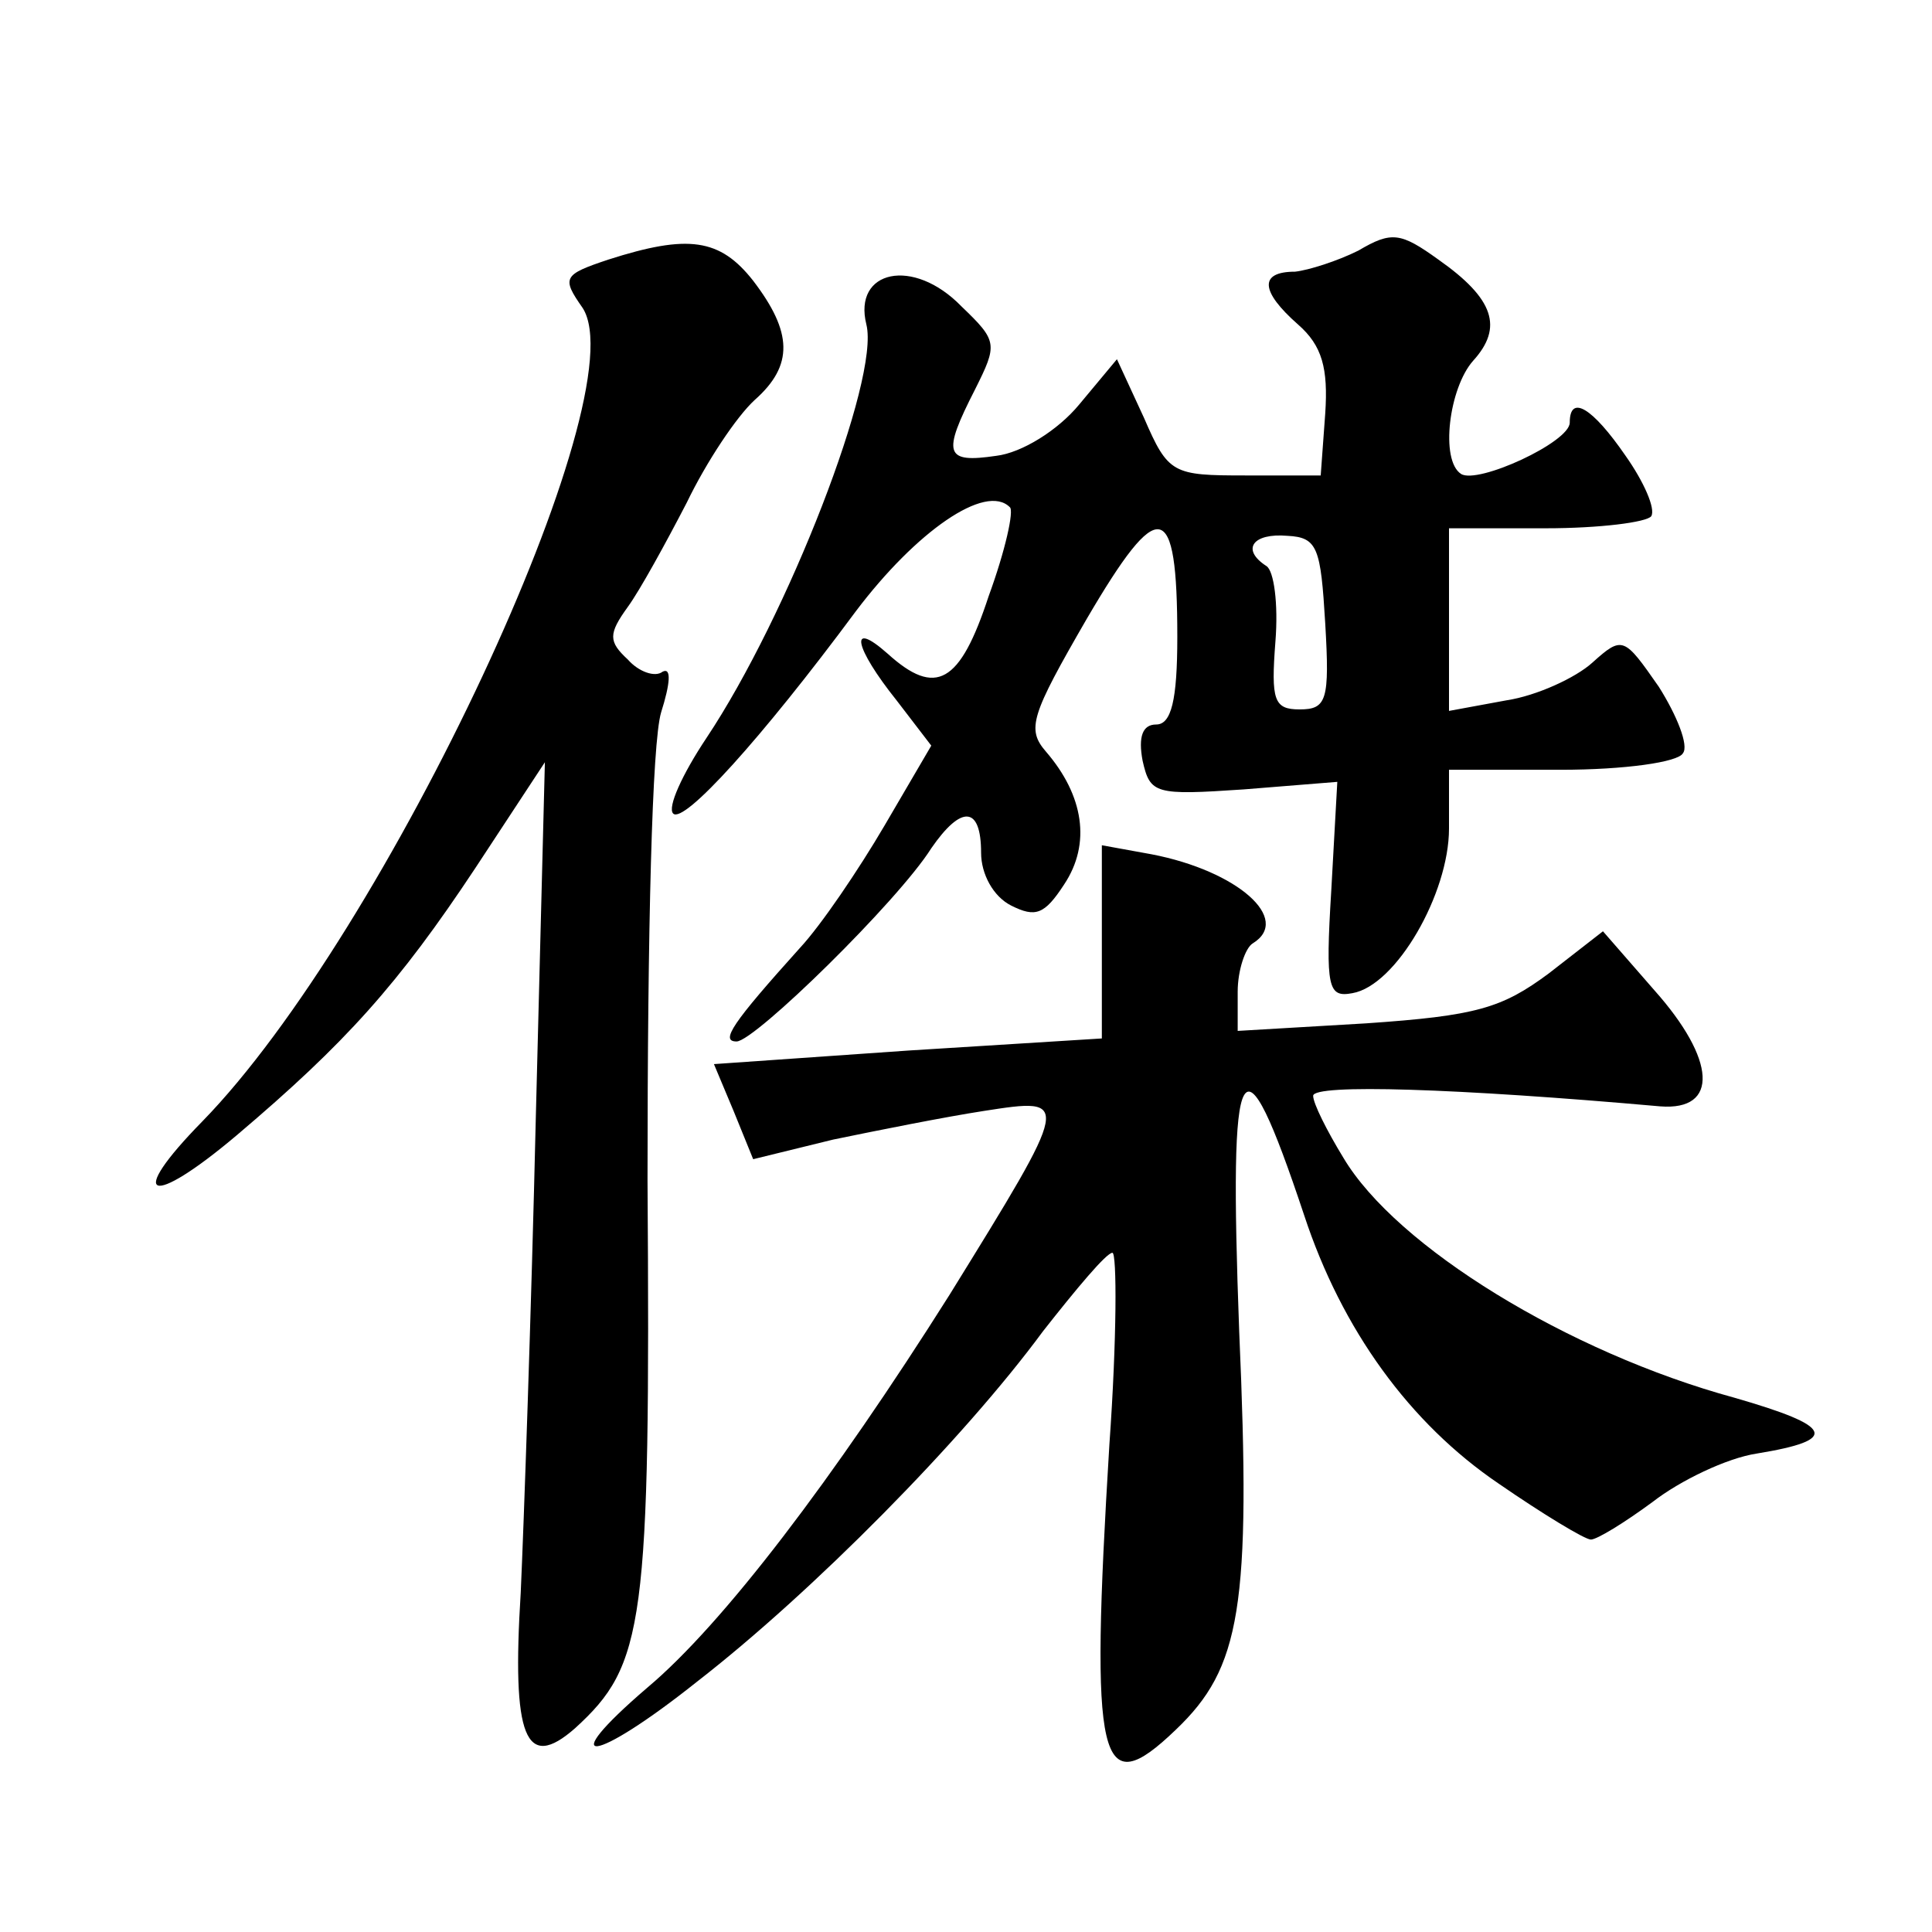
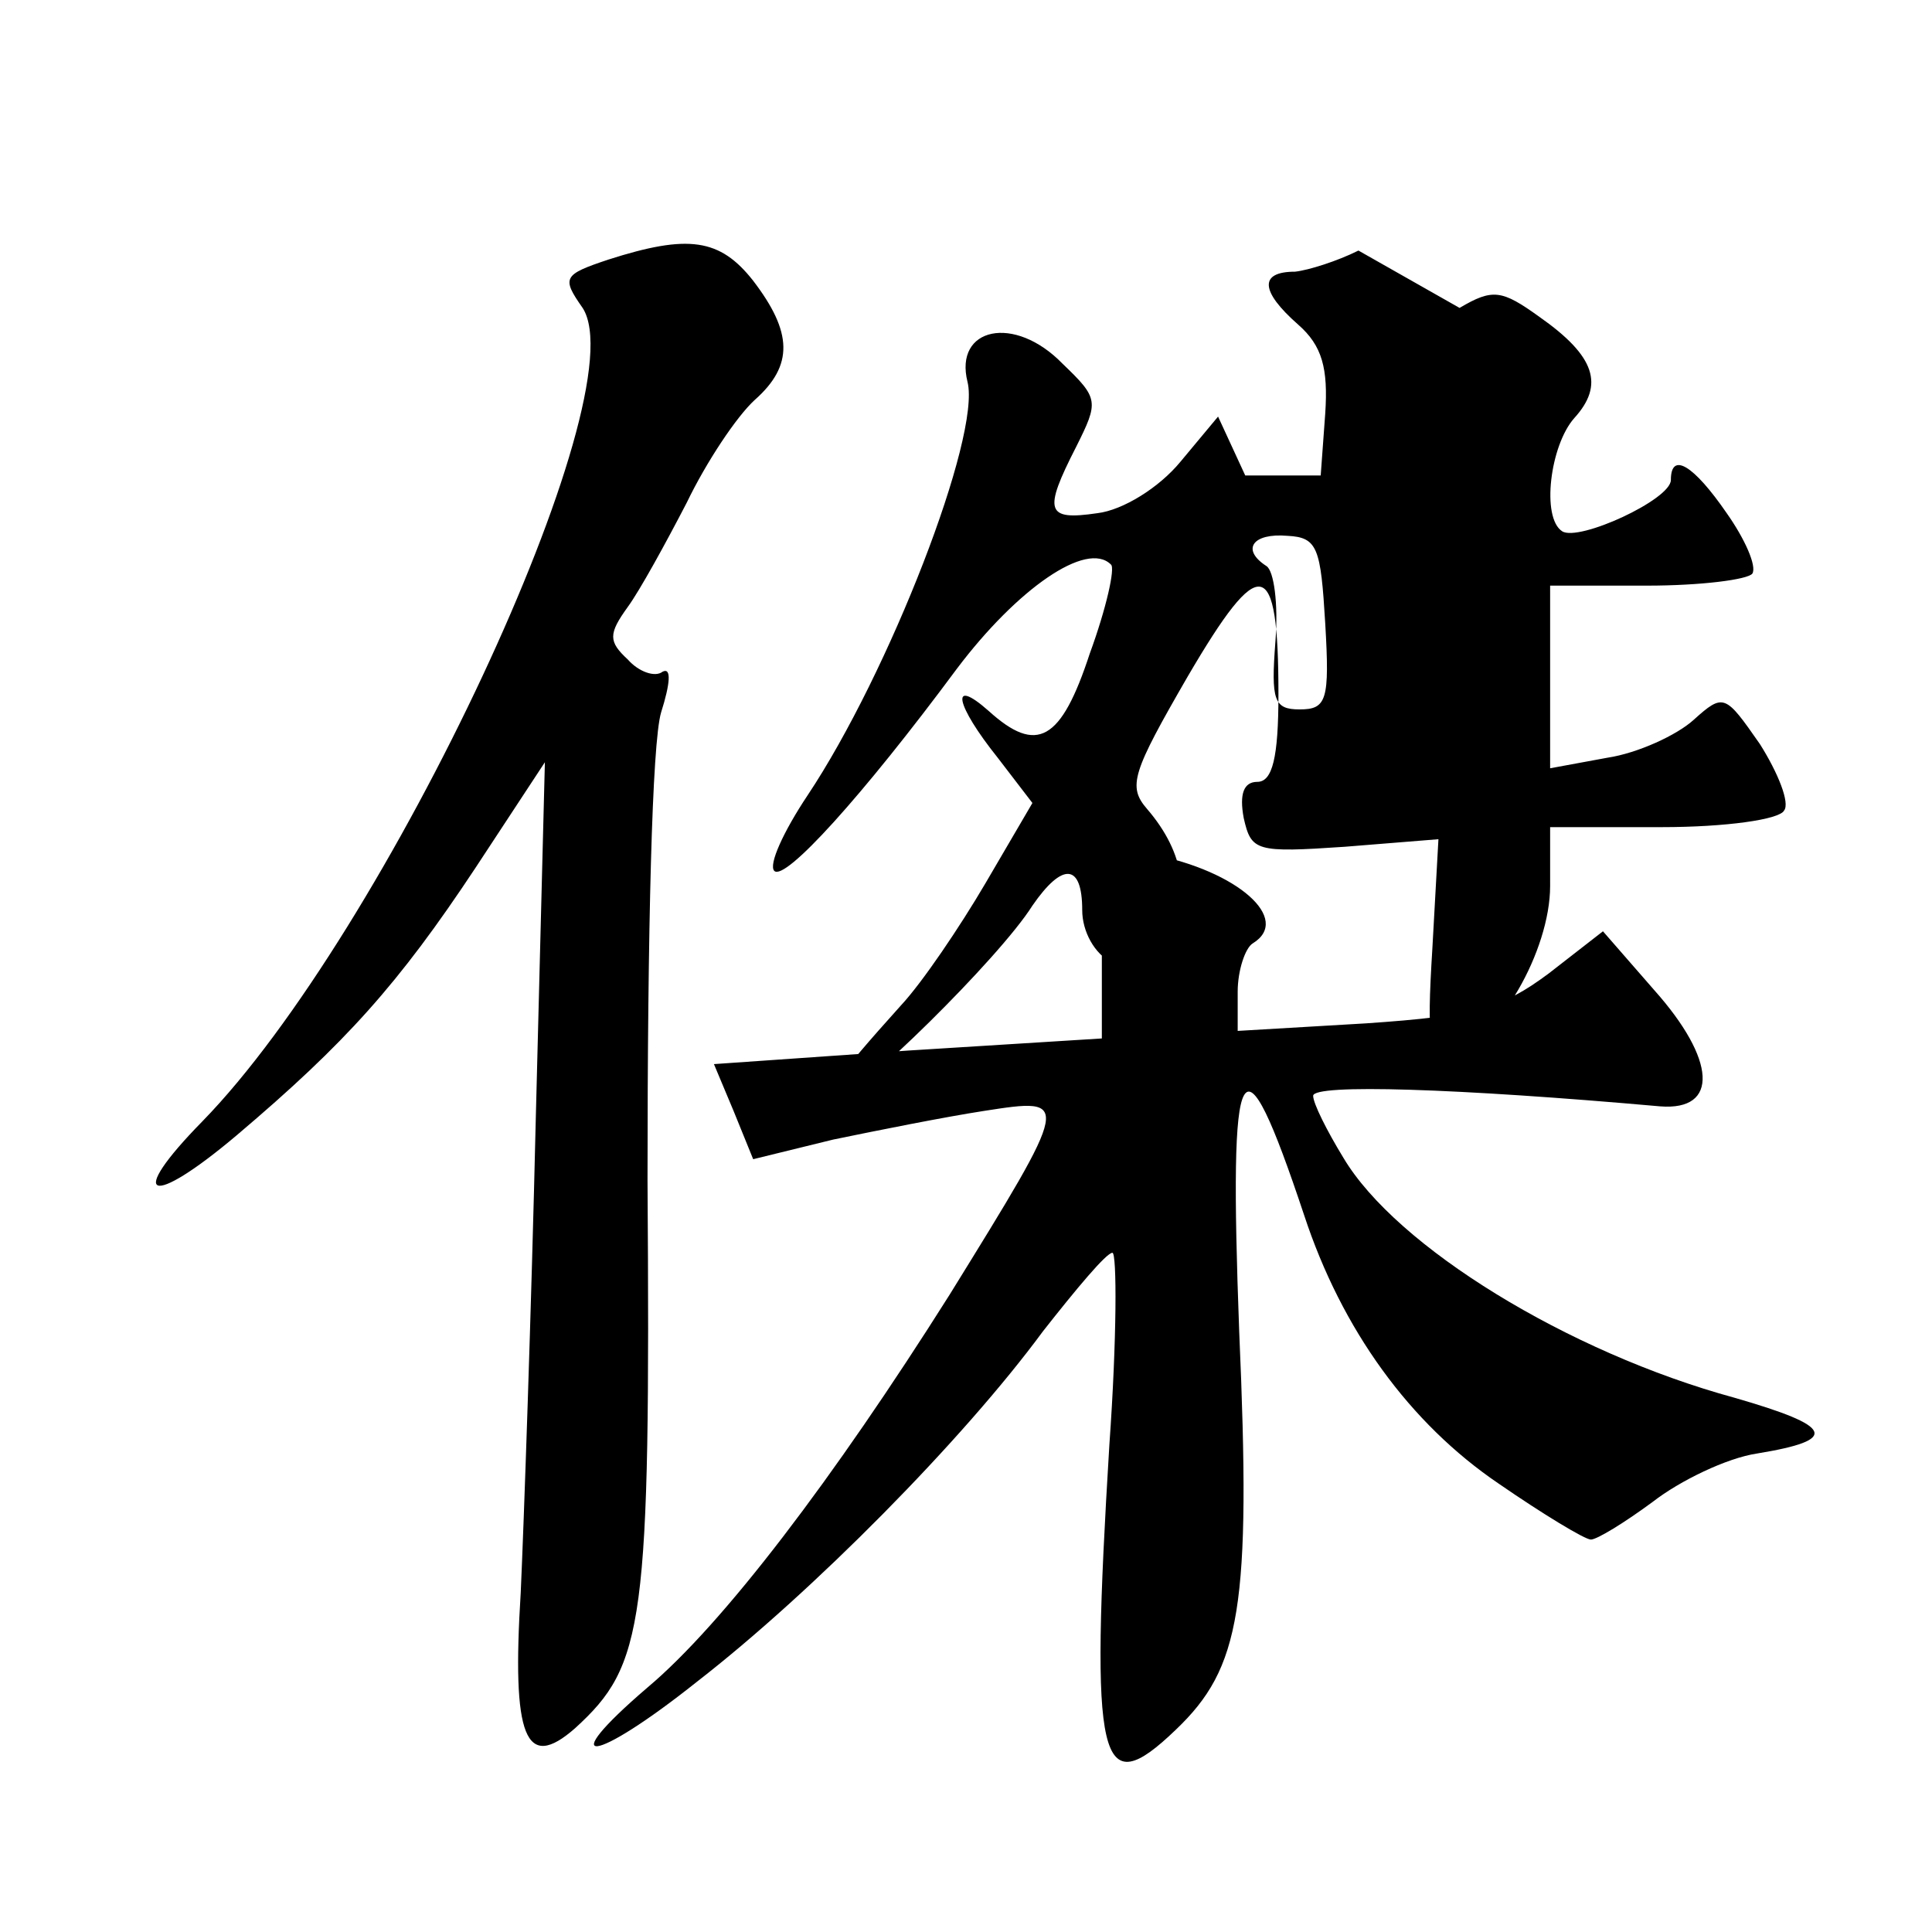
<svg xmlns="http://www.w3.org/2000/svg" version="1.0" width="128pt" height="128pt" viewBox="0 0 128 128" preserveAspectRatio="xMidYMid meet">
  <g transform="translate(0,128) scale(0.1,-0.1)" fill="#0" stroke="none">
-     <path d="M900 1114 c-14 -7 -33 -13 -42 -14 -24 0 -23 -13 2 -35 16 -14 20 -29 18 -59 l-3 -41 -50 0 c-48 0 -51 1 -67 38 l-18 39 -25 -30 c-14 -17 -38 -32 -55 -34 -34 -5 -36 1 -14 44 15 30 15 32 -9 55 -32 33 -72 24 -63 -12 9 -36 -52 -193 -106 -274 -16 -24 -26 -46 -22 -50 7 -7 58 49 121 134 40 53 86 85 102 69 3 -2 -3 -29 -14 -59 -19 -58 -35 -67 -67 -38 -26 23 -22 4 6 -31 l23 -30 -31 -53 c-17 -29 -42 -66 -56 -81 -45 -50 -53 -62 -42 -62 12 0 107 93 129 128 20 29 33 28 33 -3 0 -14 8 -29 20 -35 16 -8 22 -6 35 14 18 27 13 59 -12 88 -13 15 -10 24 27 88 48 82 60 80 60 -12 0 -42 -4 -58 -14 -58 -9 0 -12 -8 -9 -24 5 -22 8 -23 67 -19 l62 5 -4 -72 c-4 -65 -2 -71 14 -68 29 5 64 66 64 109 l0 39 74 0 c42 0 78 5 81 11 4 5 -4 25 -16 44 -23 33 -24 34 -44 16 -11 -10 -37 -22 -57 -25 l-38 -7 0 61 0 60 64 0 c36 0 67 4 70 8 3 5 -5 23 -17 40 -22 32 -37 41 -37 22 0 -13 -61 -41 -72 -34 -14 9 -8 57 8 75 20 22 14 41 -23 67 -25 18 -31 19 -53 6z m-22 -247 c3 -51 1 -57 -17 -57 -17 0 -19 6 -16 45 2 25 -1 47 -6 50 -17 11 -9 22 14 20 20 -1 22 -8 25 -58z M403 1108 c-30 -10 -31 -12 -17 -32 37 -57 -130 -414 -252 -539 -51 -52 -35 -58 23 -9 72 61 107 100 158 177 l46 70 -6 -235 c-3 -129 -8 -271 -10 -315 -6 -96 3 -119 36 -90 46 42 50 68 48 363 0 167 3 290 9 310 6 19 7 30 1 27 -5 -4 -16 0 -23 8 -13 12 -13 17 0 35 8 11 25 42 39 69 13 27 33 57 45 68 26 23 25 45 -1 79 -22 28 -43 31 -96 14z M730 656 l0 -64 -128 -8 -129 -9 13 -31 13 -32 53 13 c29 6 74 15 100 19 58 9 58 9 -23 -122 -77 -122 -150 -218 -200 -260 -63 -54 -36 -51 33 4 76 59 176 160 229 232 22 28 42 52 46 52 3 0 3 -57 -2 -127 -13 -213 -7 -238 44 -189 43 41 50 81 42 264 -7 188 1 203 43 77 25 -76 70 -138 129 -178 29 -20 57 -37 61 -37 4 0 22 11 41 25 18 14 49 29 69 32 55 9 51 18 -15 37 -110 30 -224 100 -259 159 -11 18 -20 36 -20 41 0 8 95 5 230 -7 39 -3 37 31 -4 77 l-34 39 -36 -28 c-31 -23 -48 -28 -121 -33 l-85 -5 0 26 c0 14 5 29 10 32 26 16 -10 48 -67 59 l-33 6 0 -64z" />
+     <path d="M900 1114 c-14 -7 -33 -13 -42 -14 -24 0 -23 -13 2 -35 16 -14 20 -29 18 -59 l-3 -41 -50 0 l-18 39 -25 -30 c-14 -17 -38 -32 -55 -34 -34 -5 -36 1 -14 44 15 30 15 32 -9 55 -32 33 -72 24 -63 -12 9 -36 -52 -193 -106 -274 -16 -24 -26 -46 -22 -50 7 -7 58 49 121 134 40 53 86 85 102 69 3 -2 -3 -29 -14 -59 -19 -58 -35 -67 -67 -38 -26 23 -22 4 6 -31 l23 -30 -31 -53 c-17 -29 -42 -66 -56 -81 -45 -50 -53 -62 -42 -62 12 0 107 93 129 128 20 29 33 28 33 -3 0 -14 8 -29 20 -35 16 -8 22 -6 35 14 18 27 13 59 -12 88 -13 15 -10 24 27 88 48 82 60 80 60 -12 0 -42 -4 -58 -14 -58 -9 0 -12 -8 -9 -24 5 -22 8 -23 67 -19 l62 5 -4 -72 c-4 -65 -2 -71 14 -68 29 5 64 66 64 109 l0 39 74 0 c42 0 78 5 81 11 4 5 -4 25 -16 44 -23 33 -24 34 -44 16 -11 -10 -37 -22 -57 -25 l-38 -7 0 61 0 60 64 0 c36 0 67 4 70 8 3 5 -5 23 -17 40 -22 32 -37 41 -37 22 0 -13 -61 -41 -72 -34 -14 9 -8 57 8 75 20 22 14 41 -23 67 -25 18 -31 19 -53 6z m-22 -247 c3 -51 1 -57 -17 -57 -17 0 -19 6 -16 45 2 25 -1 47 -6 50 -17 11 -9 22 14 20 20 -1 22 -8 25 -58z M403 1108 c-30 -10 -31 -12 -17 -32 37 -57 -130 -414 -252 -539 -51 -52 -35 -58 23 -9 72 61 107 100 158 177 l46 70 -6 -235 c-3 -129 -8 -271 -10 -315 -6 -96 3 -119 36 -90 46 42 50 68 48 363 0 167 3 290 9 310 6 19 7 30 1 27 -5 -4 -16 0 -23 8 -13 12 -13 17 0 35 8 11 25 42 39 69 13 27 33 57 45 68 26 23 25 45 -1 79 -22 28 -43 31 -96 14z M730 656 l0 -64 -128 -8 -129 -9 13 -31 13 -32 53 13 c29 6 74 15 100 19 58 9 58 9 -23 -122 -77 -122 -150 -218 -200 -260 -63 -54 -36 -51 33 4 76 59 176 160 229 232 22 28 42 52 46 52 3 0 3 -57 -2 -127 -13 -213 -7 -238 44 -189 43 41 50 81 42 264 -7 188 1 203 43 77 25 -76 70 -138 129 -178 29 -20 57 -37 61 -37 4 0 22 11 41 25 18 14 49 29 69 32 55 9 51 18 -15 37 -110 30 -224 100 -259 159 -11 18 -20 36 -20 41 0 8 95 5 230 -7 39 -3 37 31 -4 77 l-34 39 -36 -28 c-31 -23 -48 -28 -121 -33 l-85 -5 0 26 c0 14 5 29 10 32 26 16 -10 48 -67 59 l-33 6 0 -64z" />
  </g>
</svg>